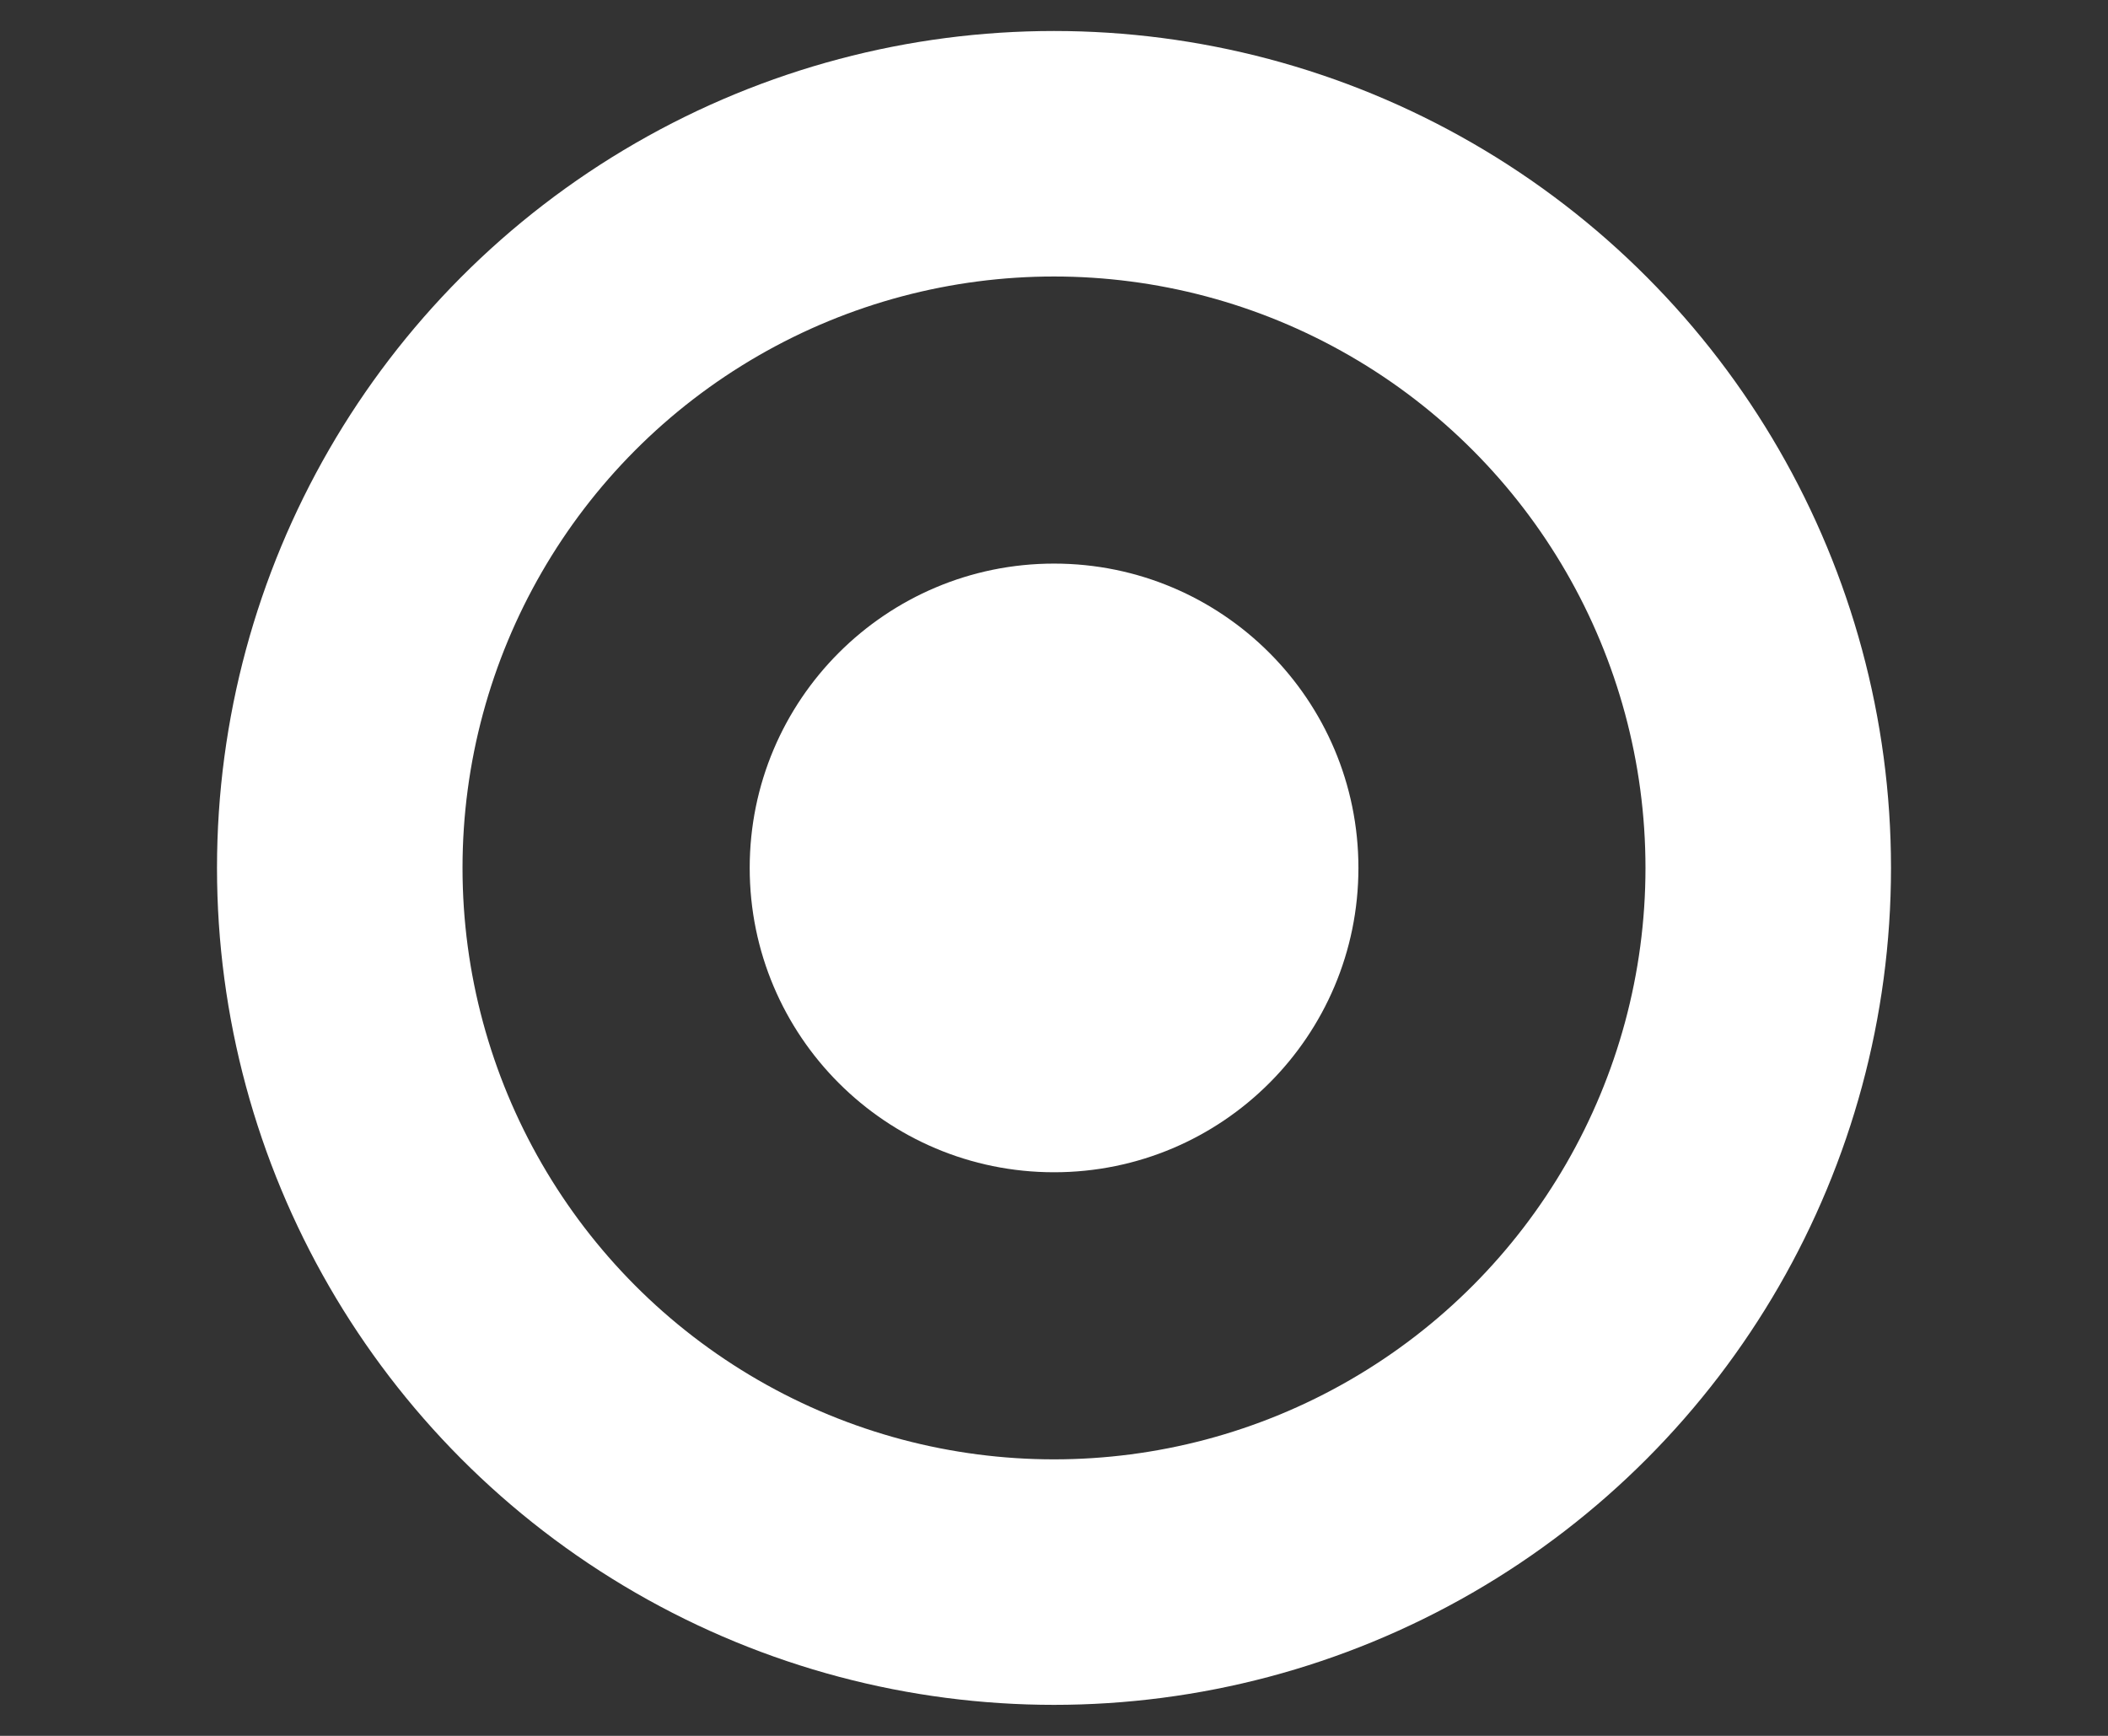
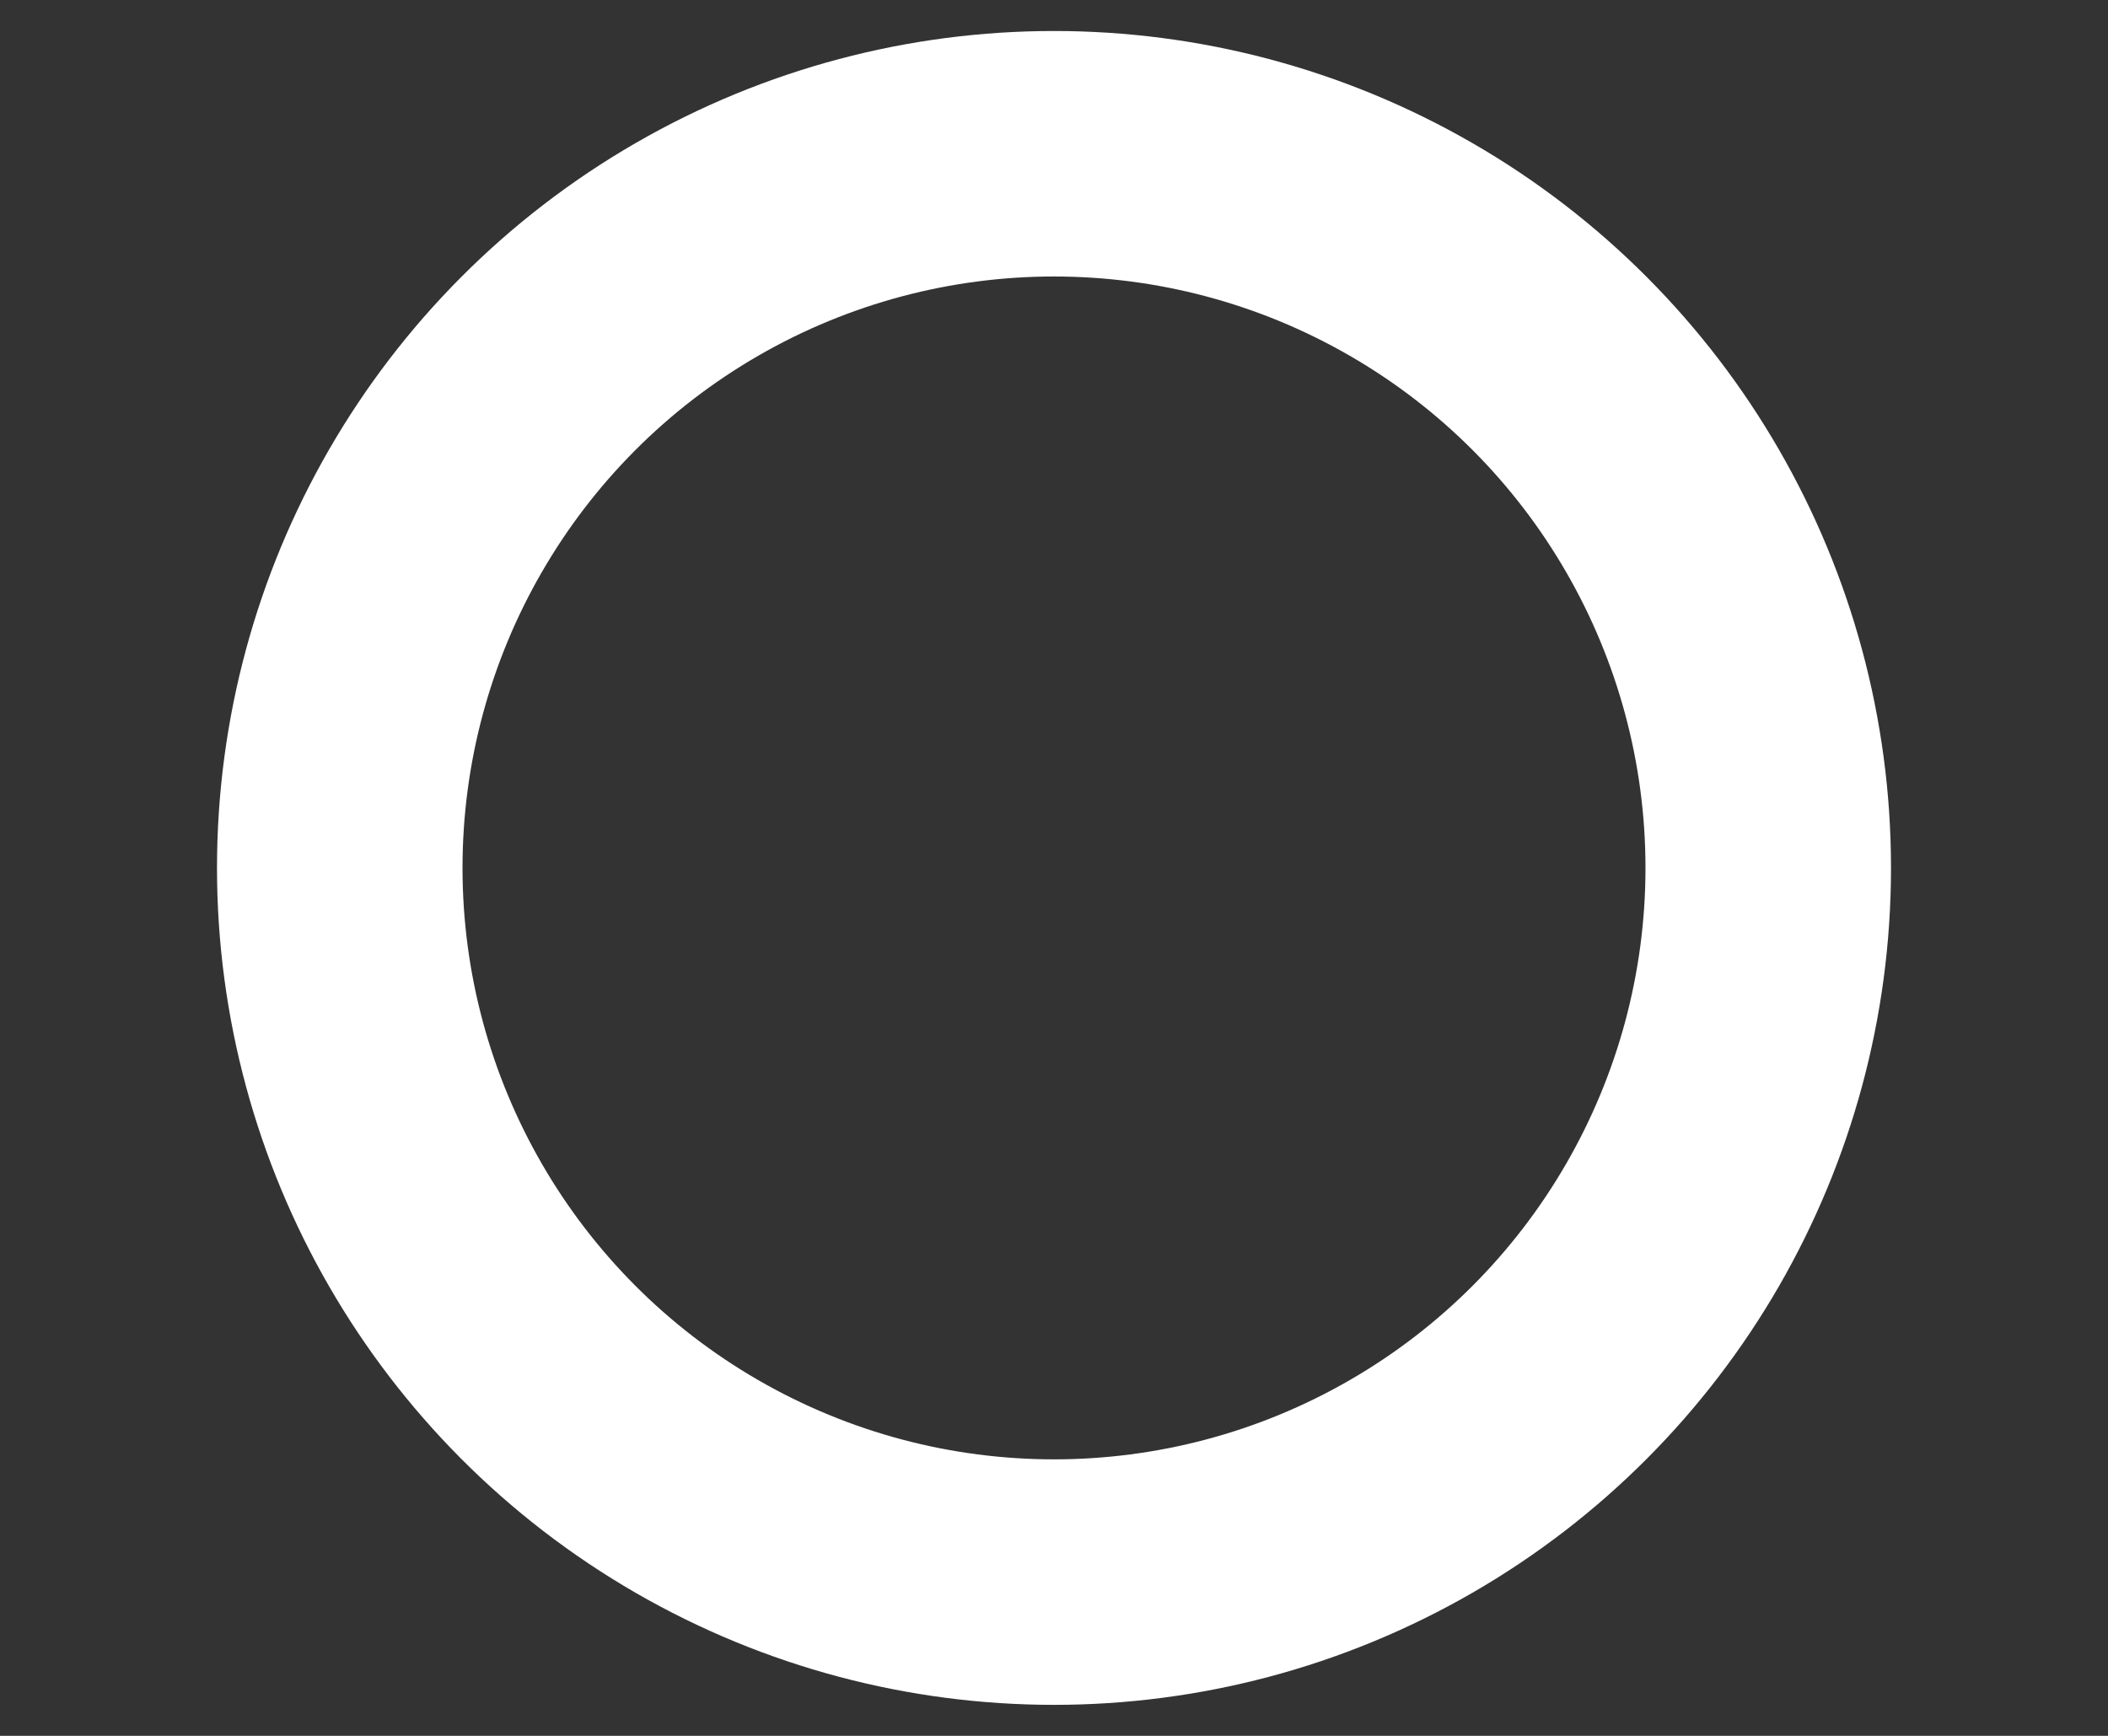
<svg xmlns="http://www.w3.org/2000/svg" width="34" height="28" viewBox="0 0 34 28" fill="none">
  <rect x="0" y="0" width="34" height="28" fill="#333333" stroke="none" />
-   <circle cx="17.001" cy="14" r="4.909" fill="white" />
  <circle cx="17" cy="14" r="11.52" stroke="white" stroke-width="3.96" />
</svg>